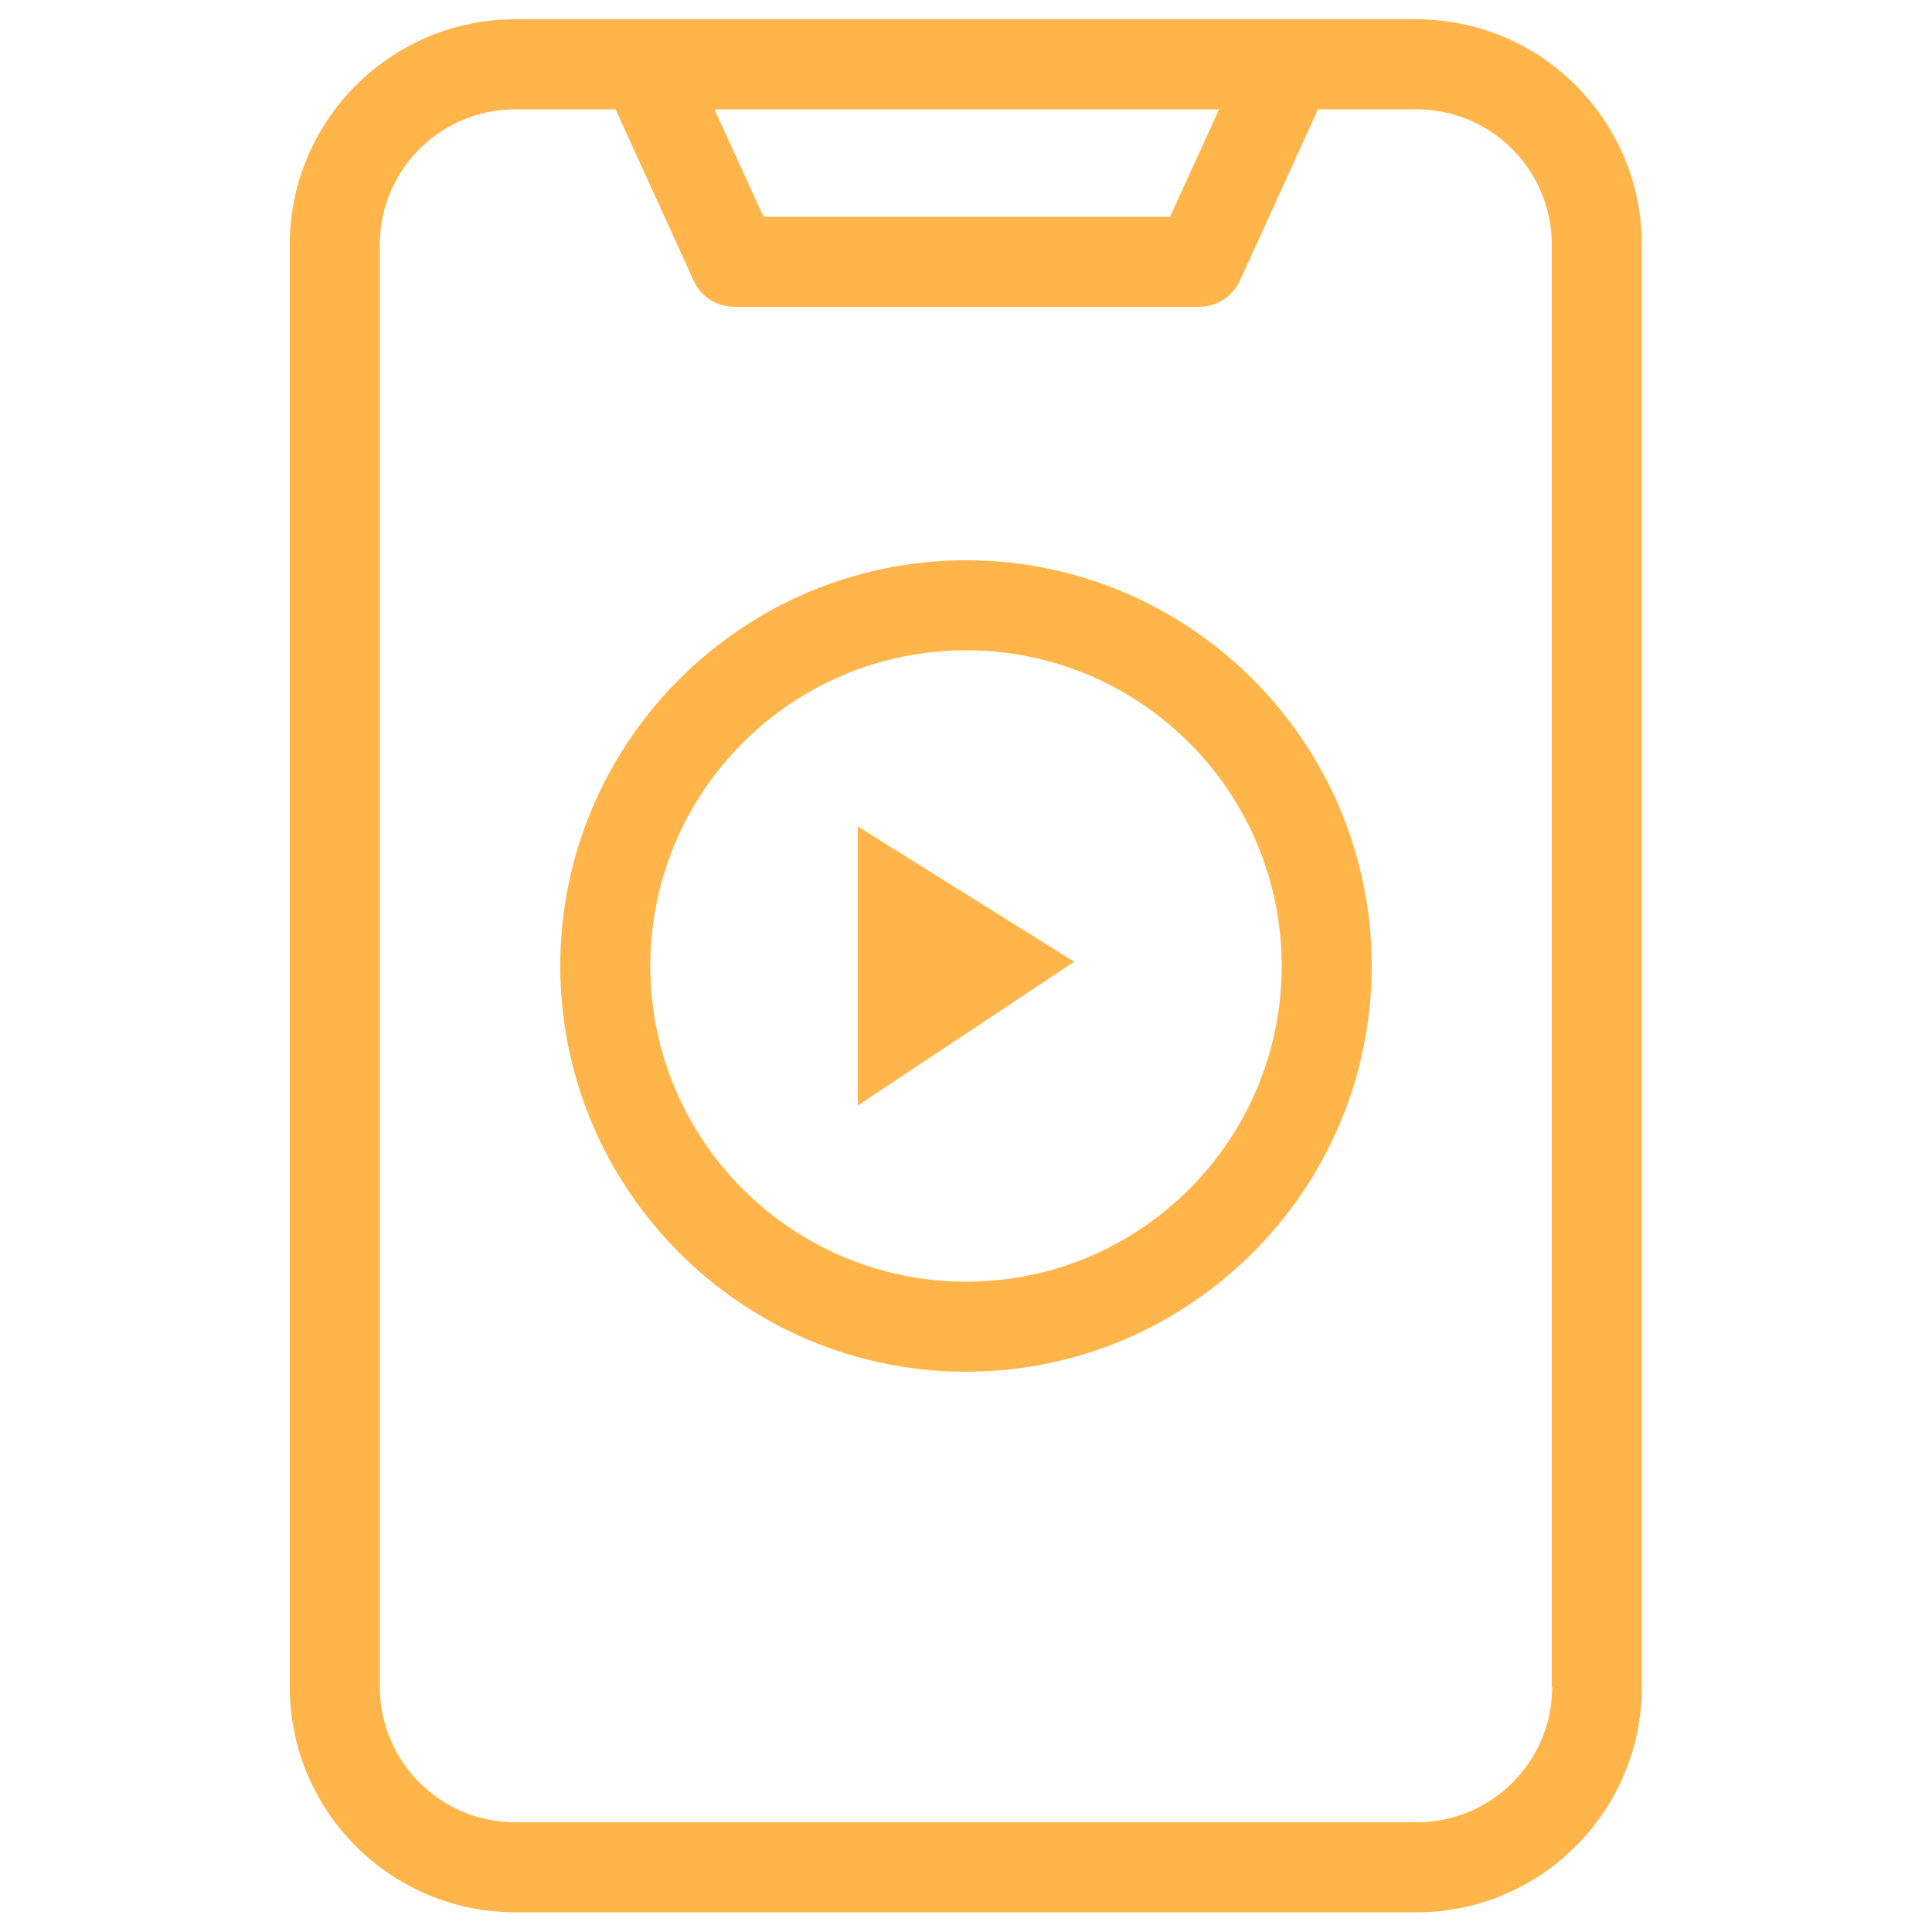
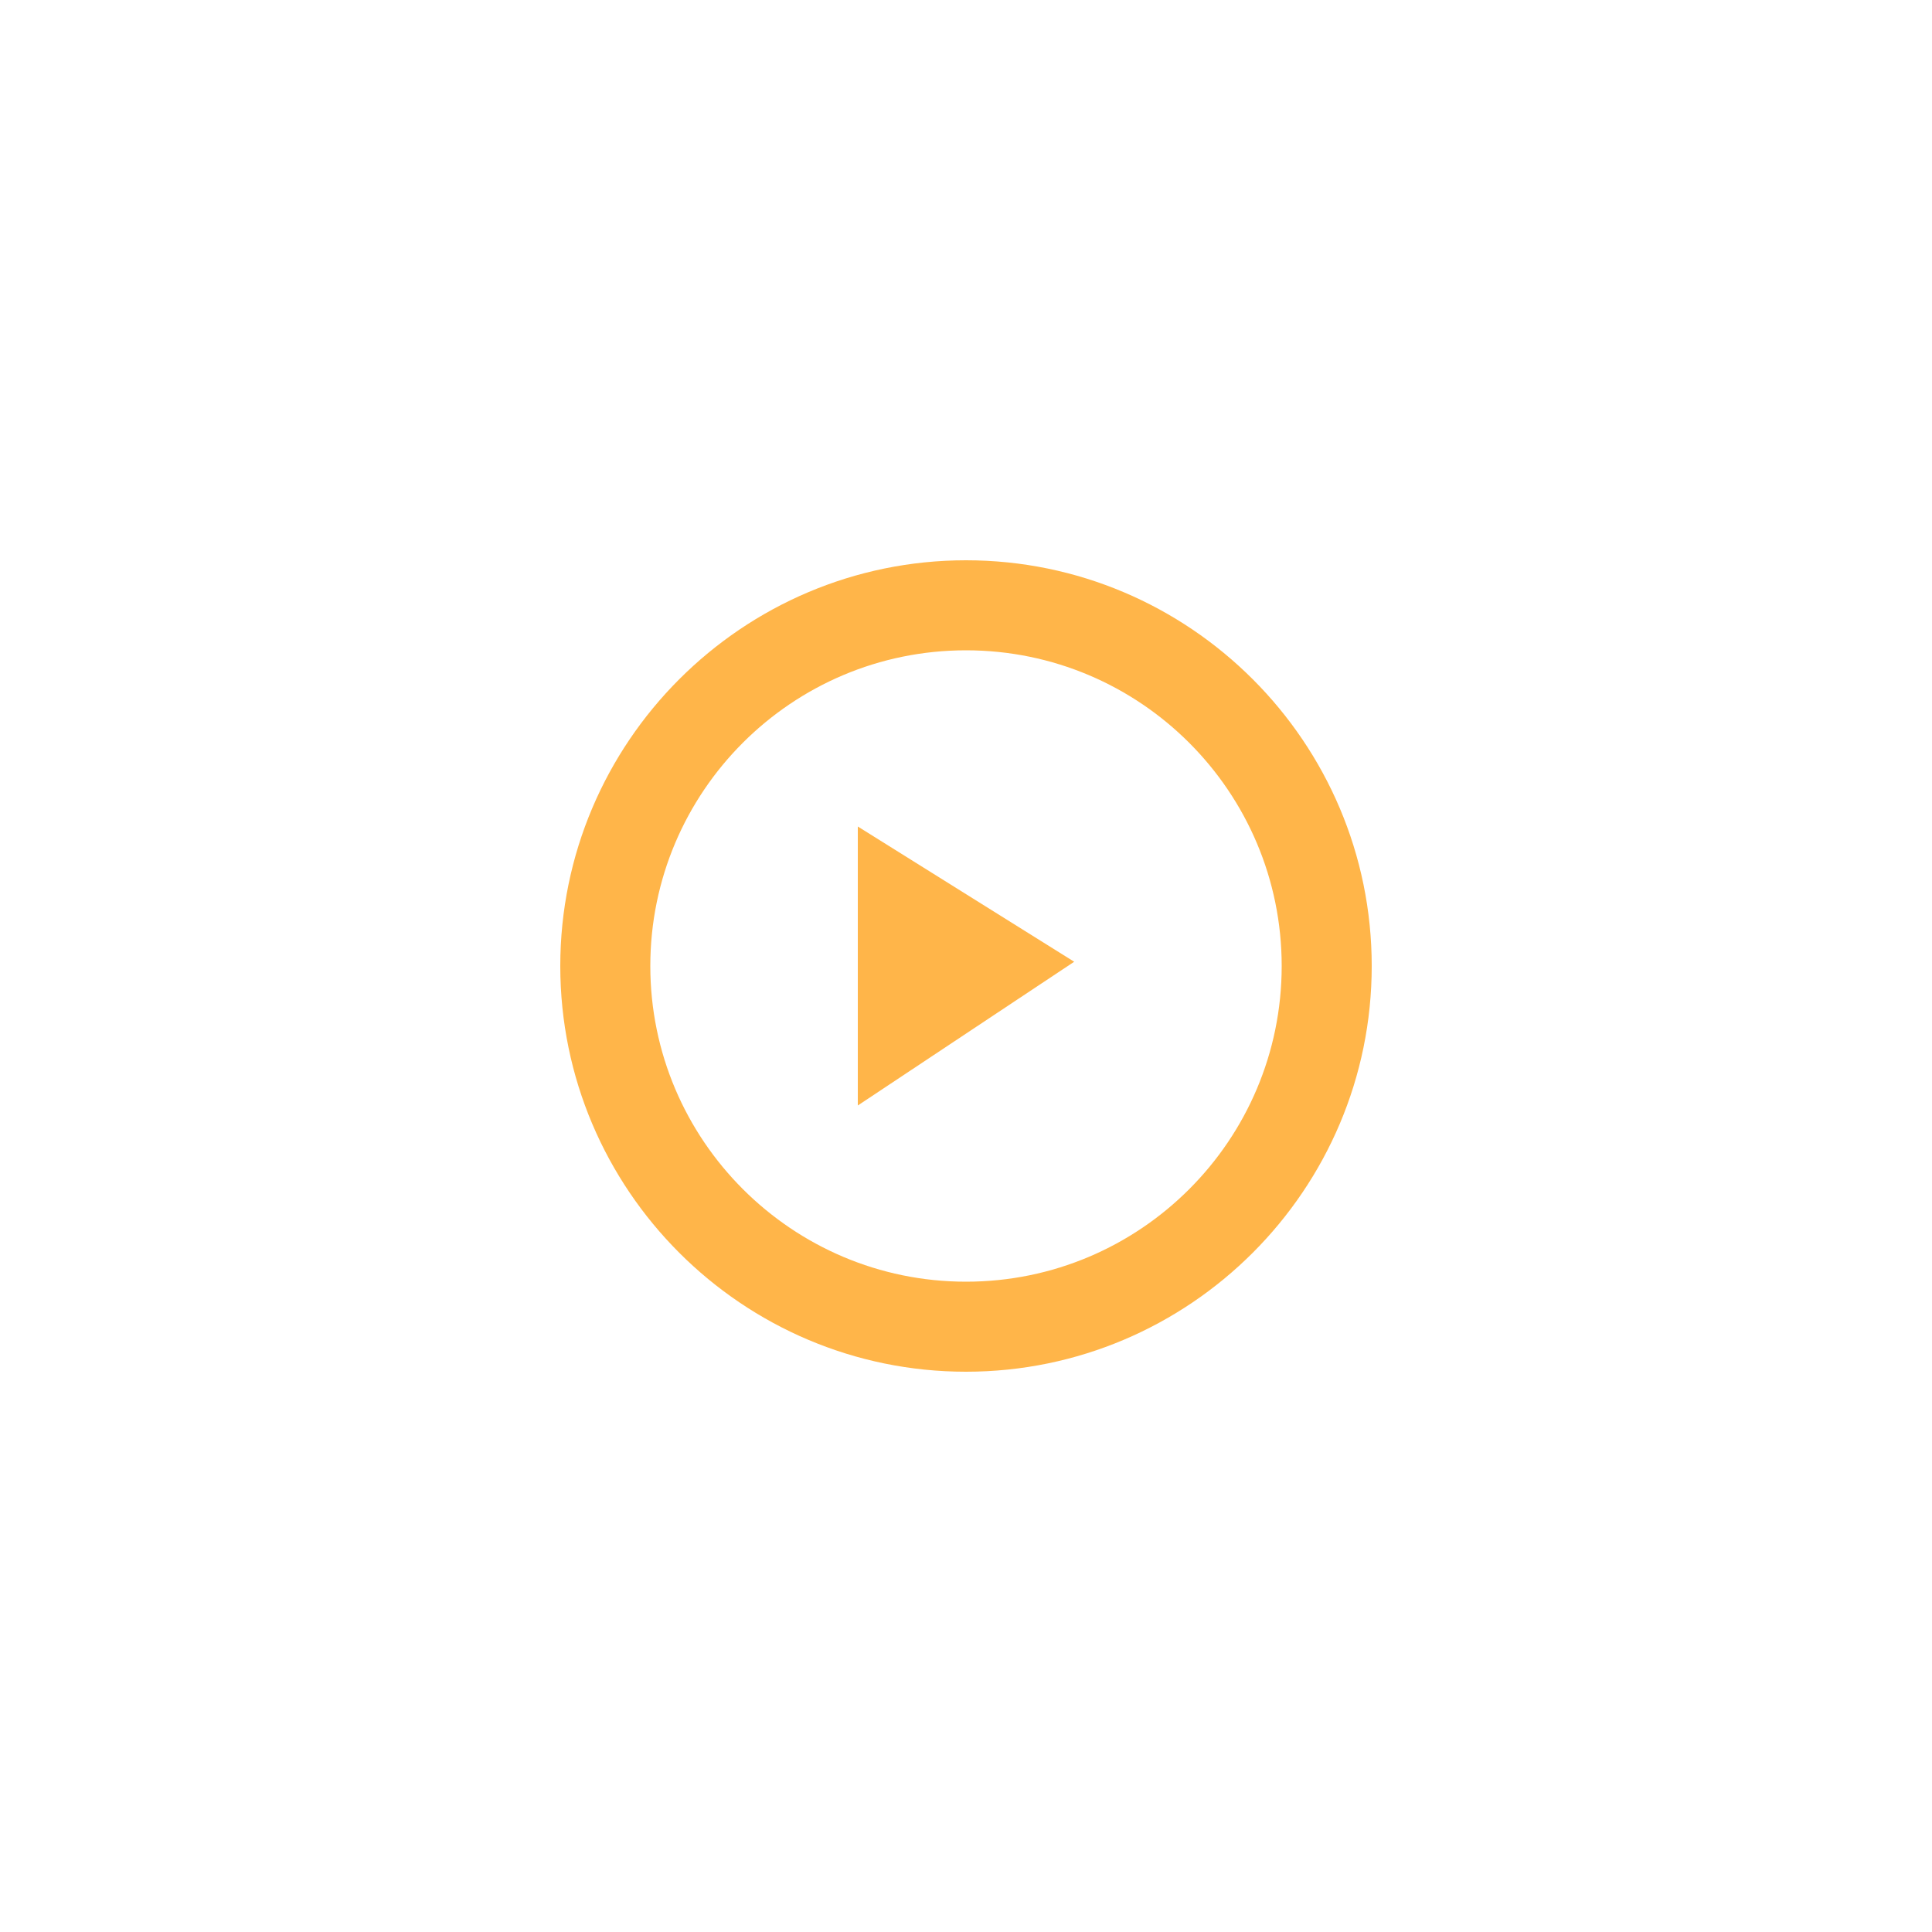
<svg xmlns="http://www.w3.org/2000/svg" id="Layer_1" viewBox="0 0 50 50">
  <defs>
    <style>.cls-1{fill:#ffb549;}</style>
  </defs>
-   <path class="cls-1" d="m36.67.5H13.33c-3.22,0-5.83,2.62-5.83,5.83v37.33c0,3.22,2.62,5.83,5.83,5.83h23.33c3.22,0,5.83-2.62,5.83-5.83V6.33c0-3.22-2.62-5.83-5.83-5.83Zm-5.12,2.33l-1.27,2.78h-10.52l-1.27-2.78h13.05Zm8.62,40.83c0,1.93-1.57,3.5-3.5,3.5H13.33c-1.93,0-3.5-1.57-3.5-3.5V6.33c0-1.93,1.57-3.5,3.5-3.5h2.6l2.02,4.43c.19.42.6.68,1.06.68h12.02c.46,0,.87-.27,1.06-.68l2.02-4.43h2.55c1.93,0,3.5,1.57,3.5,3.5v37.33Z" />
  <path class="cls-1" d="m25,14.5c-5.79,0-10.5,4.71-10.5,10.5s4.71,10.5,10.5,10.5,10.5-4.71,10.5-10.5-4.71-10.5-10.5-10.5Zm0,18.67c-4.5,0-8.17-3.66-8.17-8.17s3.66-8.17,8.17-8.17,8.17,3.66,8.17,8.17-3.66,8.17-8.17,8.17Z" />
  <polygon class="cls-1" points="22.2 28.61 27.8 24.89 22.2 21.39 22.2 28.61" />
</svg>